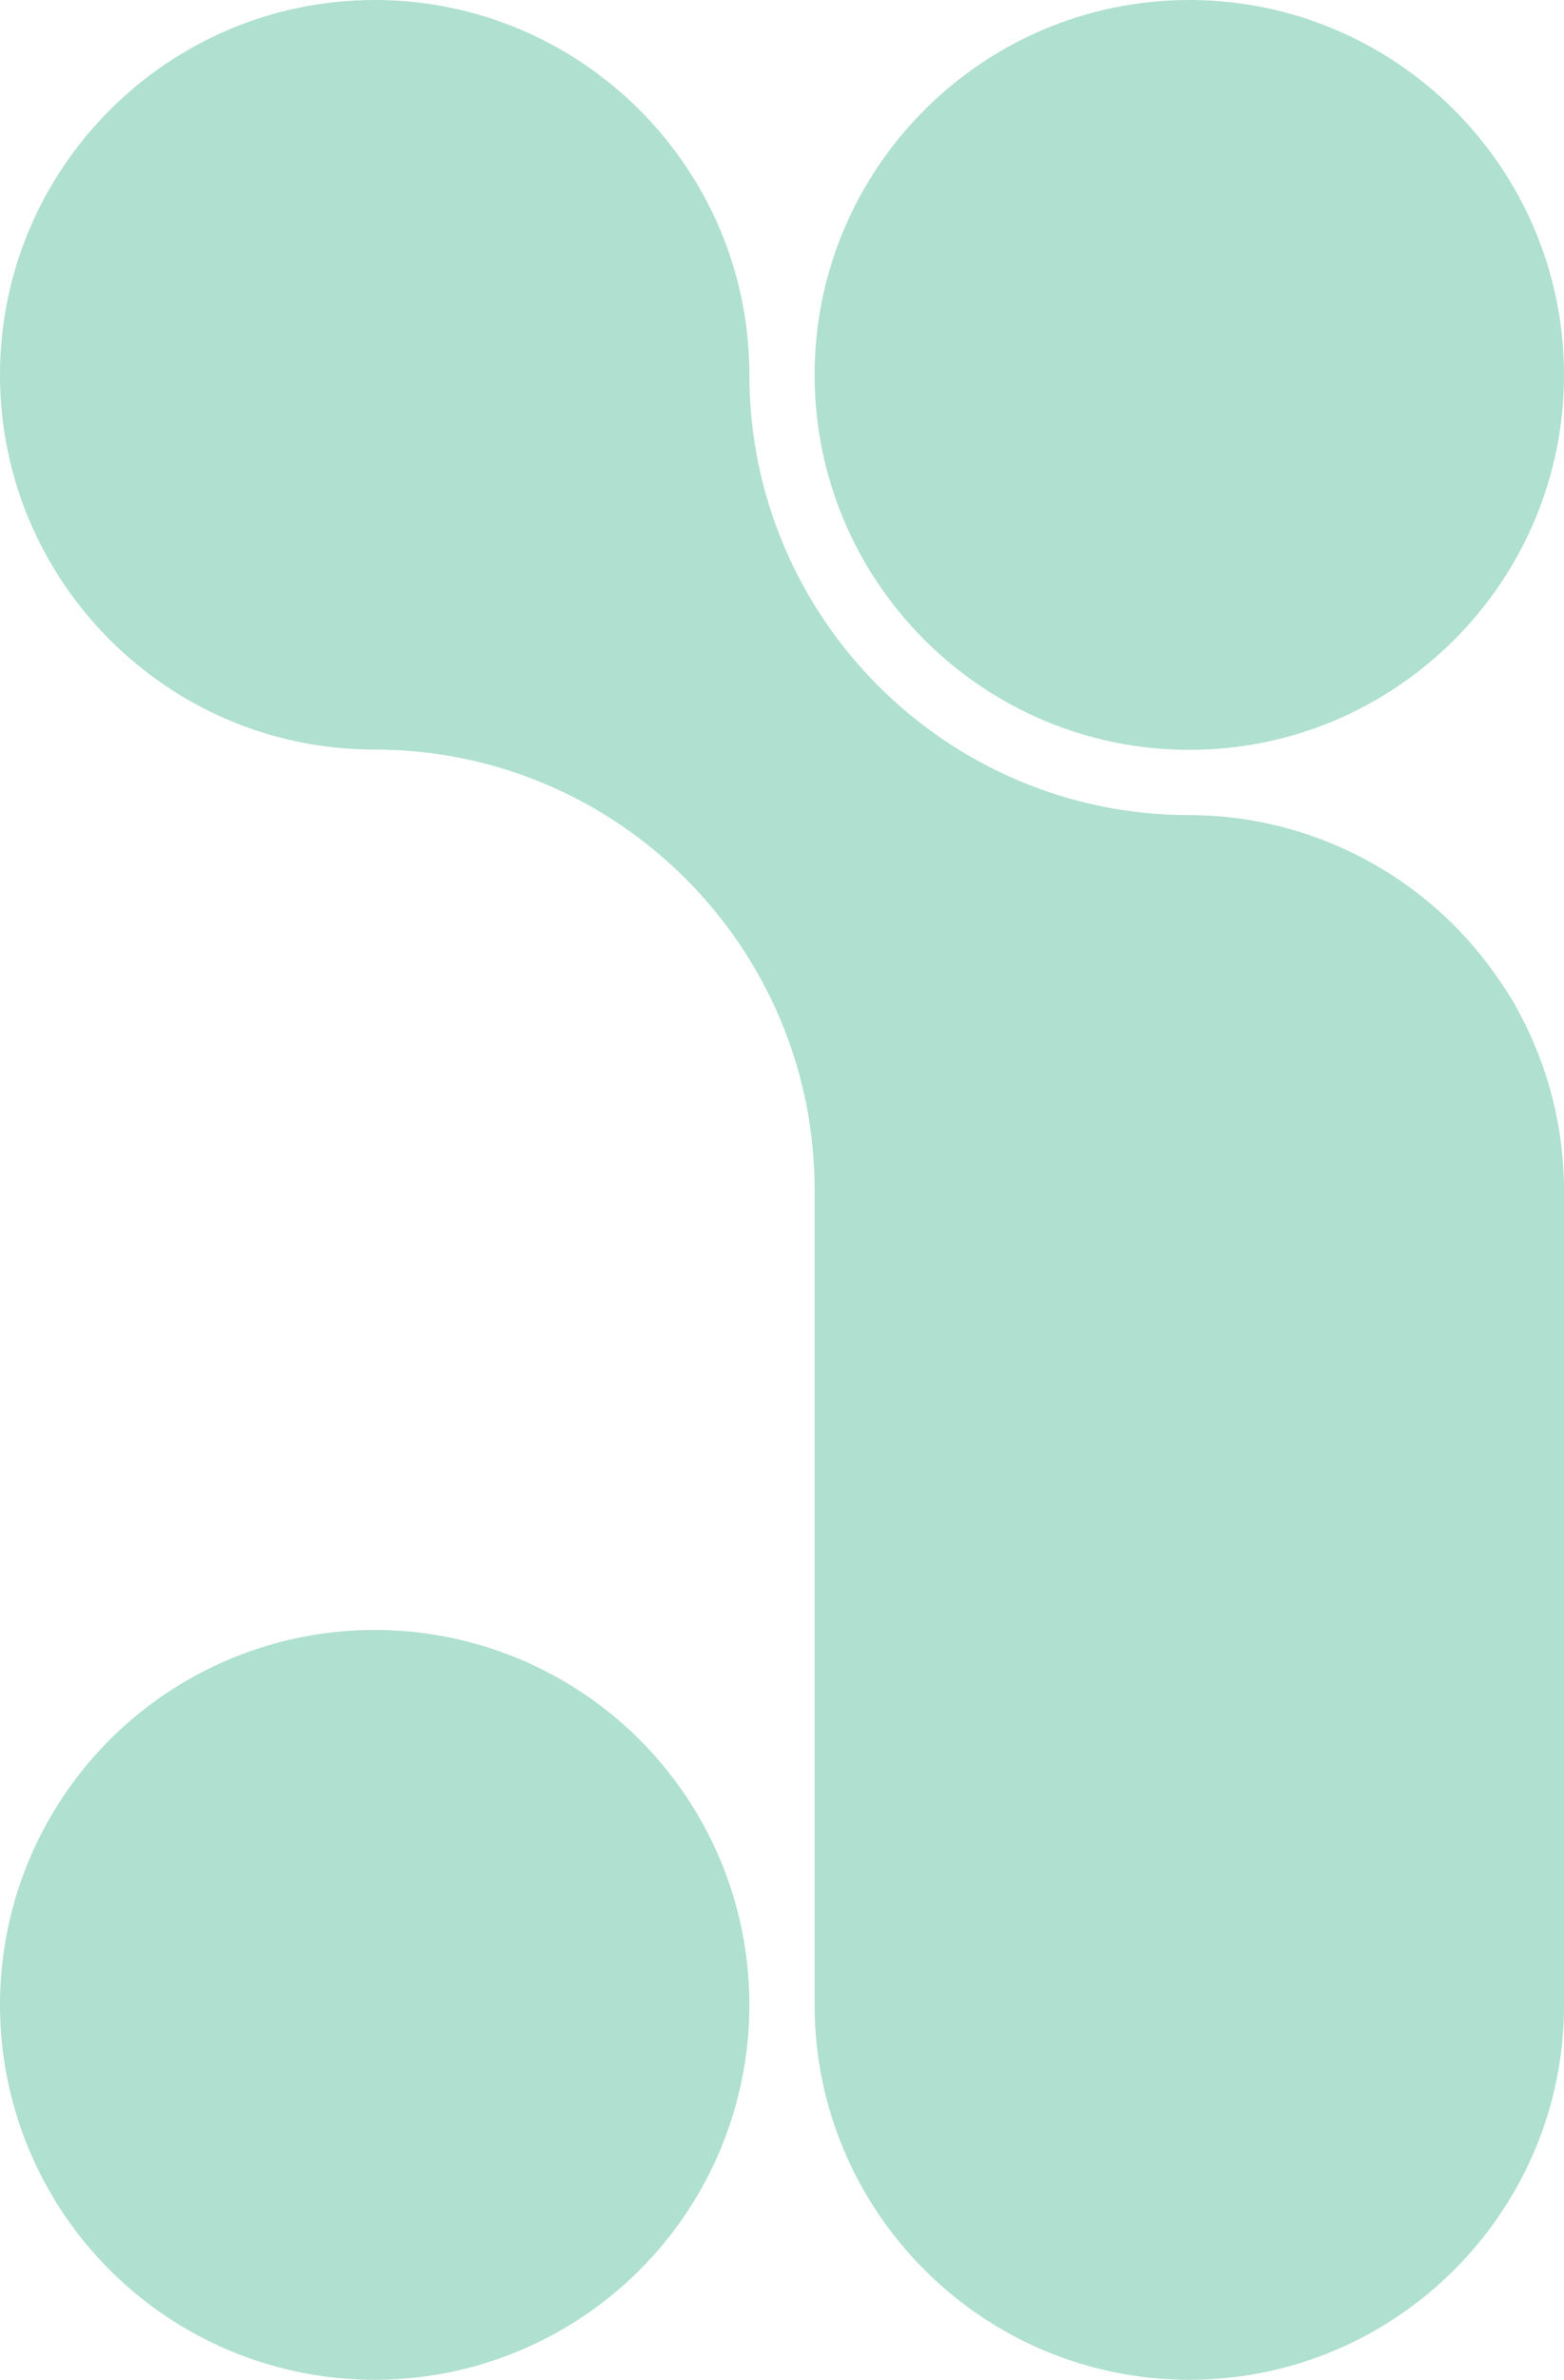
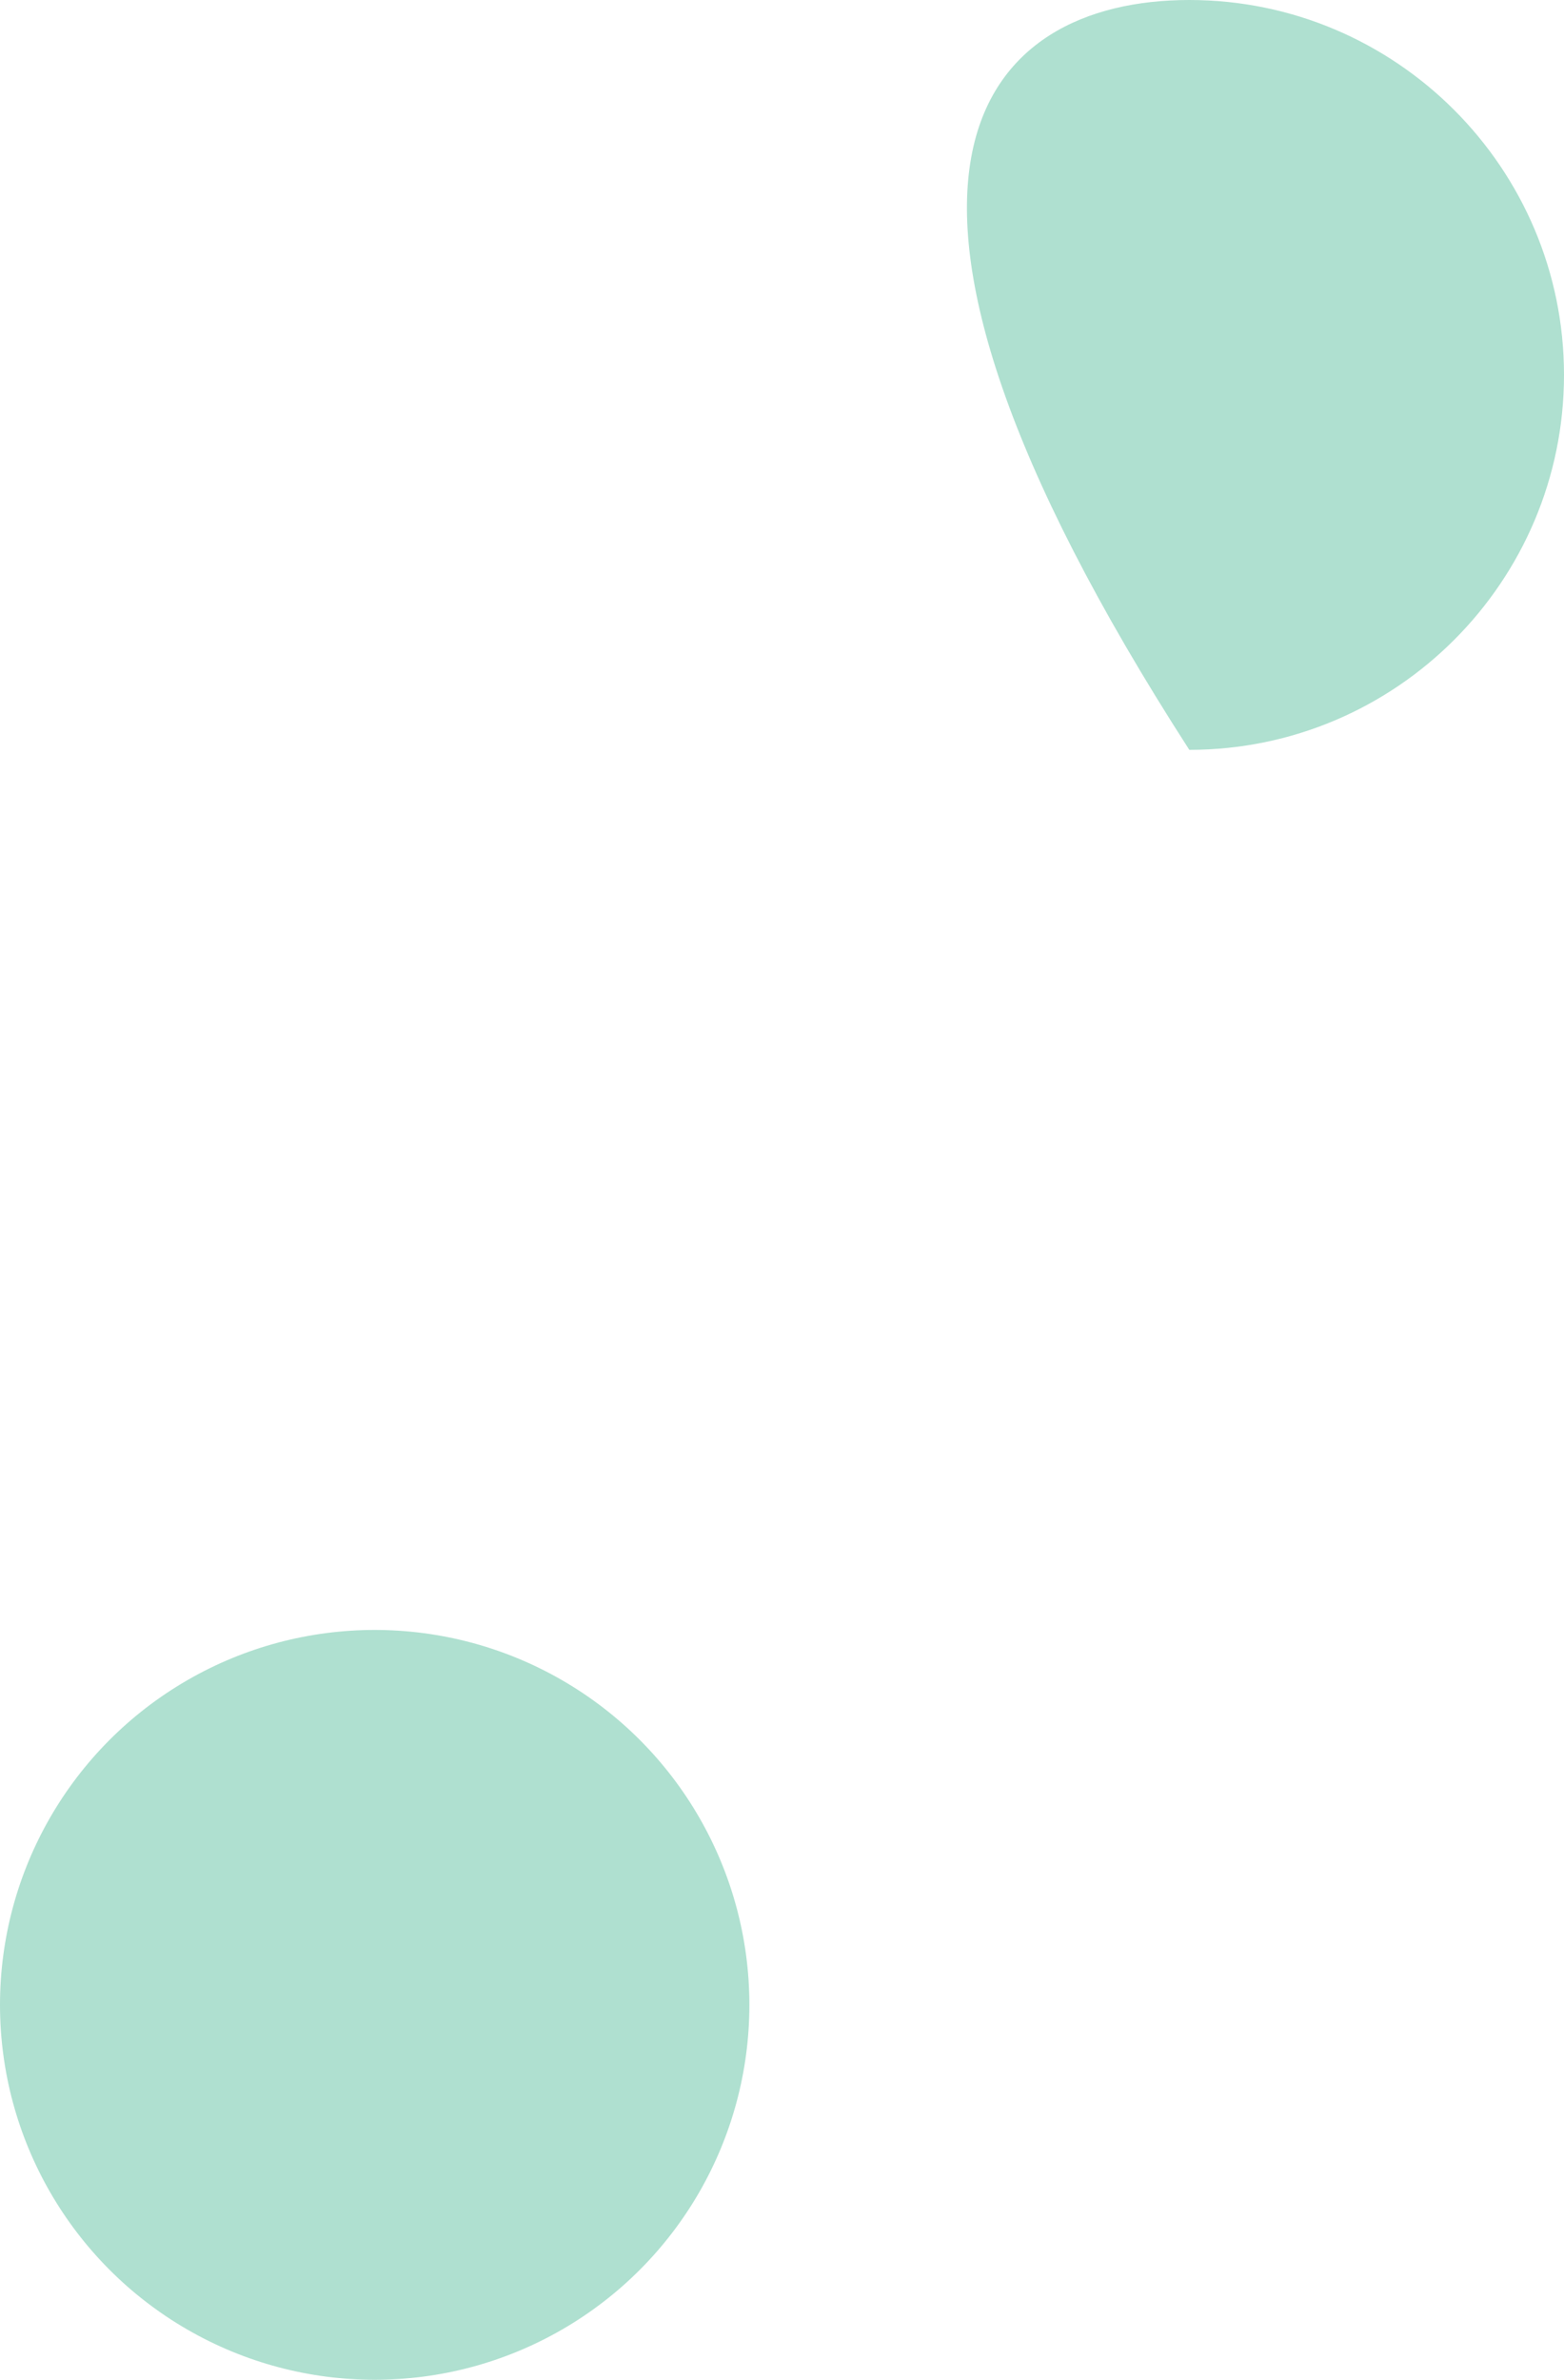
<svg xmlns="http://www.w3.org/2000/svg" version="1.1" id="Layer_1" x="0px" y="0px" viewBox="0 0 54.43 82.77" style="enable-background:new 0 0 54.43 82.77;" xml:space="preserve">
  <style type="text/css">
	.st0{fill:#AFE0D0;}
</style>
-   <path class="st0" d="M41.39,26.08c-7.19,0-13.04-5.85-13.04-13.04C28.35,5.85,34.2,0,41.39,0s13.04,5.85,13.04,13.04  C54.43,20.23,48.58,26.08,41.39,26.08z" />
+   <path class="st0" d="M41.39,26.08C28.35,5.85,34.2,0,41.39,0s13.04,5.85,13.04,13.04  C54.43,20.23,48.58,26.08,41.39,26.08z" />
  <circle class="st0" cx="13.04" cy="69.73" r="13.04" />
-   <path class="st0" d="M41.39,82.77c-7.19,0-13.04-5.85-13.04-13.04c0,0,0-27.89,0-28.35c0-8.44-6.87-15.31-15.31-15.31  C5.85,26.08,0,20.23,0,13.04C0,5.85,5.85,0,13.04,0s13.04,5.85,13.04,13.04c0,8.44,6.87,15.31,15.31,15.31  c4.2,0,8.18,2.06,10.62,5.5c0.35,0.49,0.62,0.91,0.84,1.33c1.03,1.9,1.58,4.04,1.58,6.22c0,0.46,0,27.91,0,28.35  C54.43,76.92,48.58,82.77,41.39,82.77z" />
</svg>